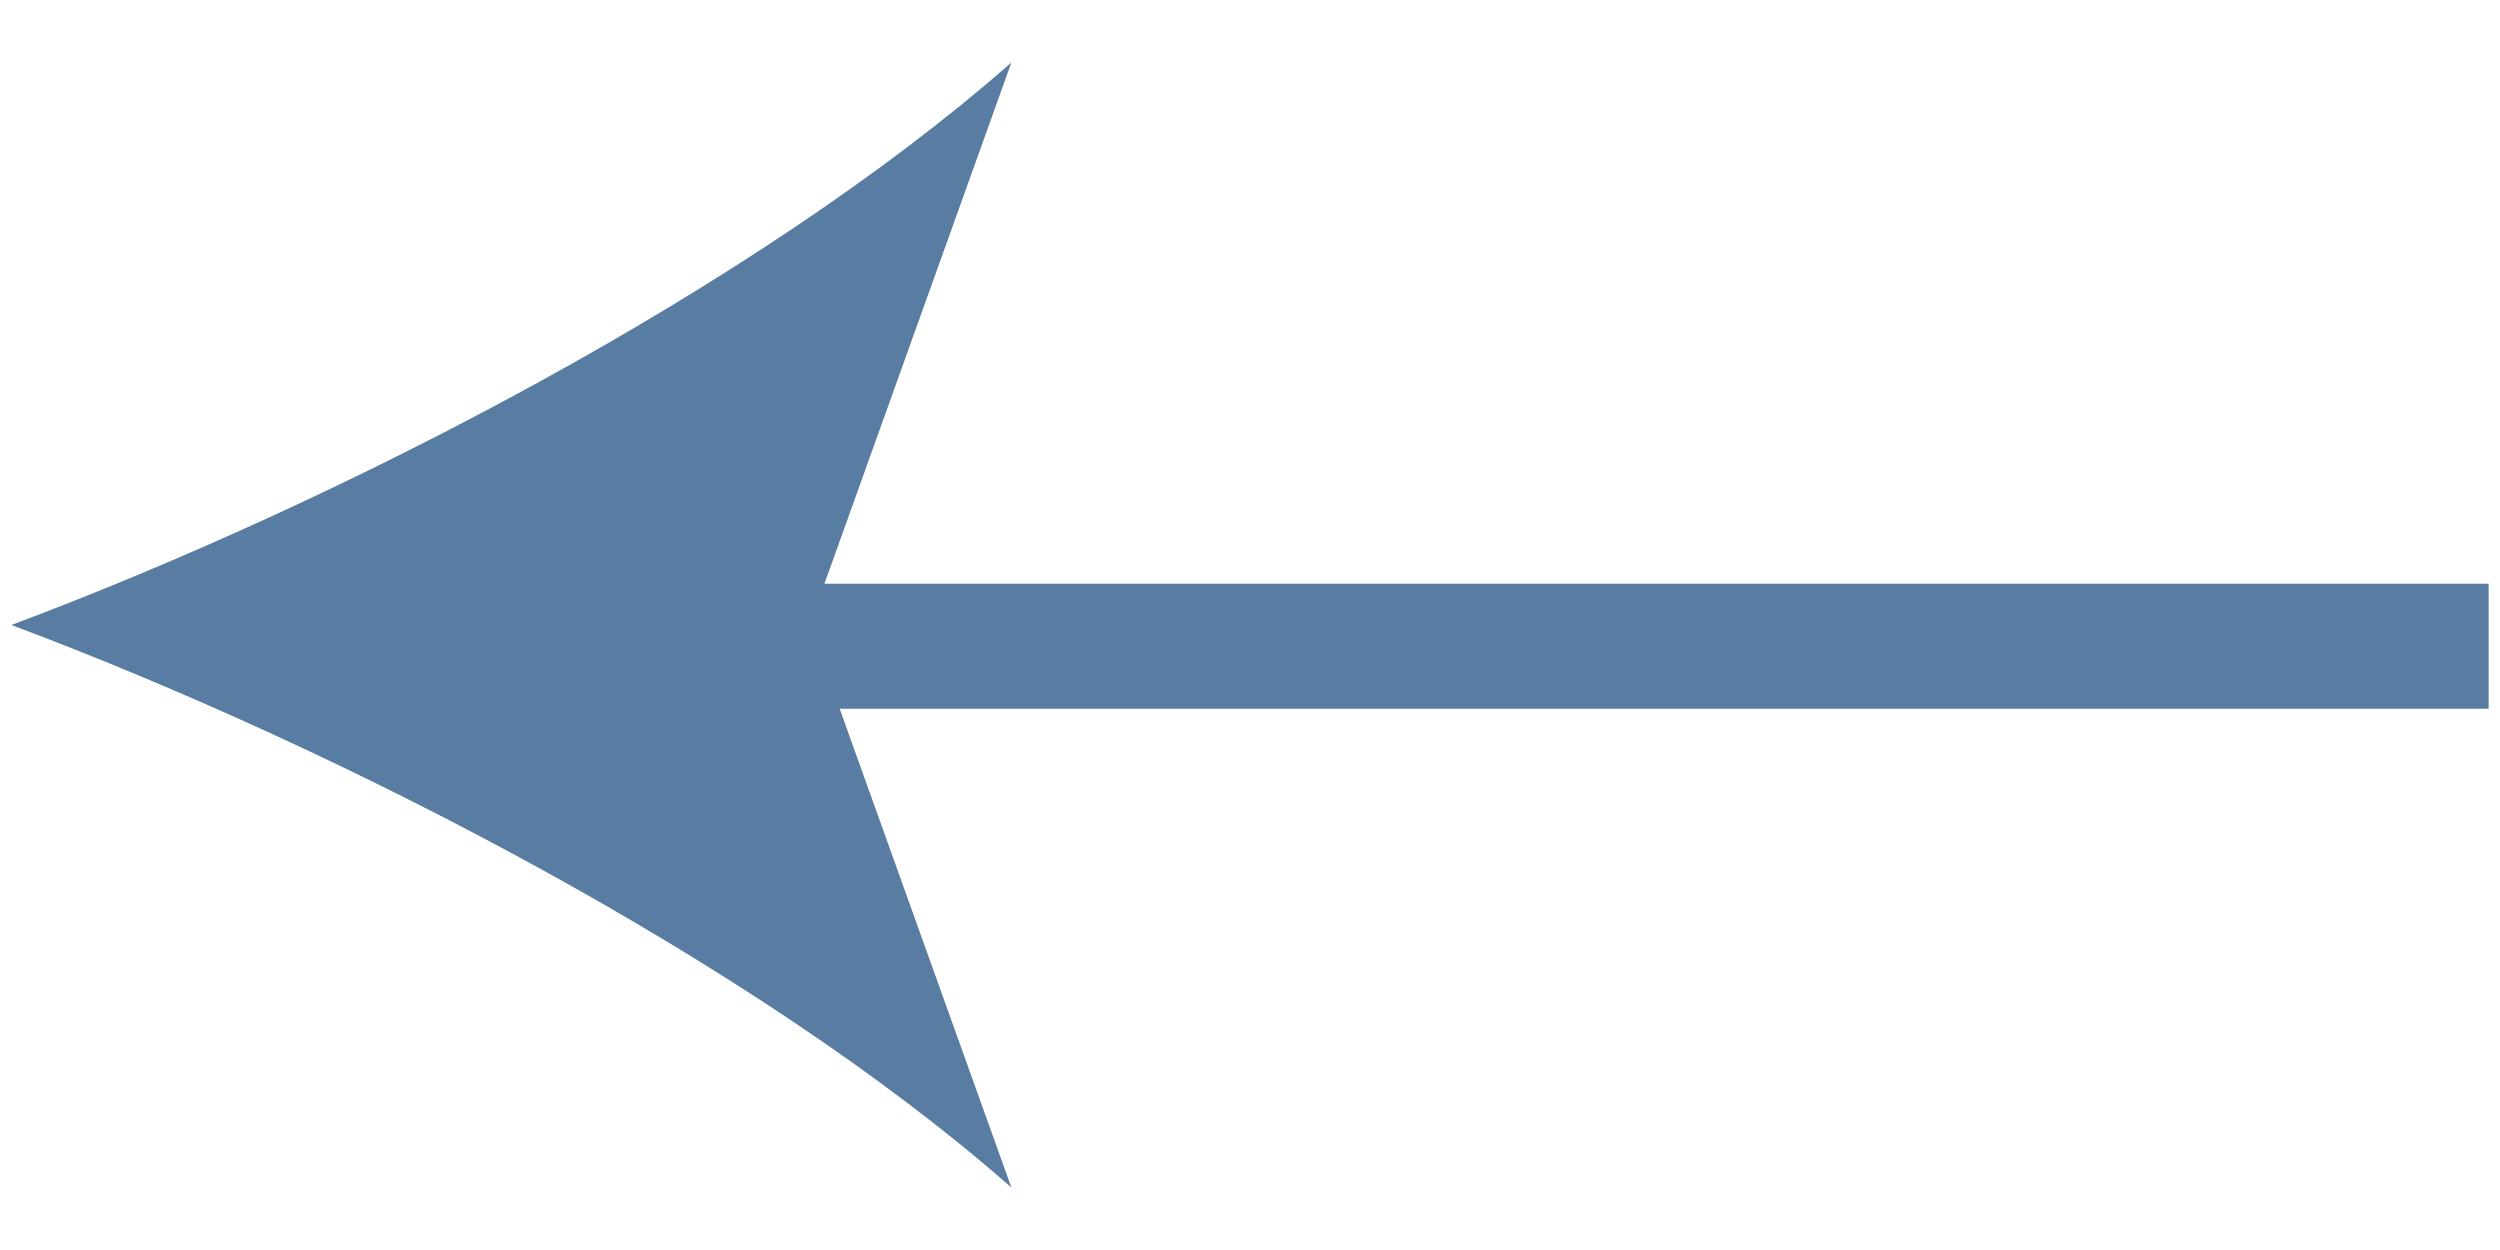
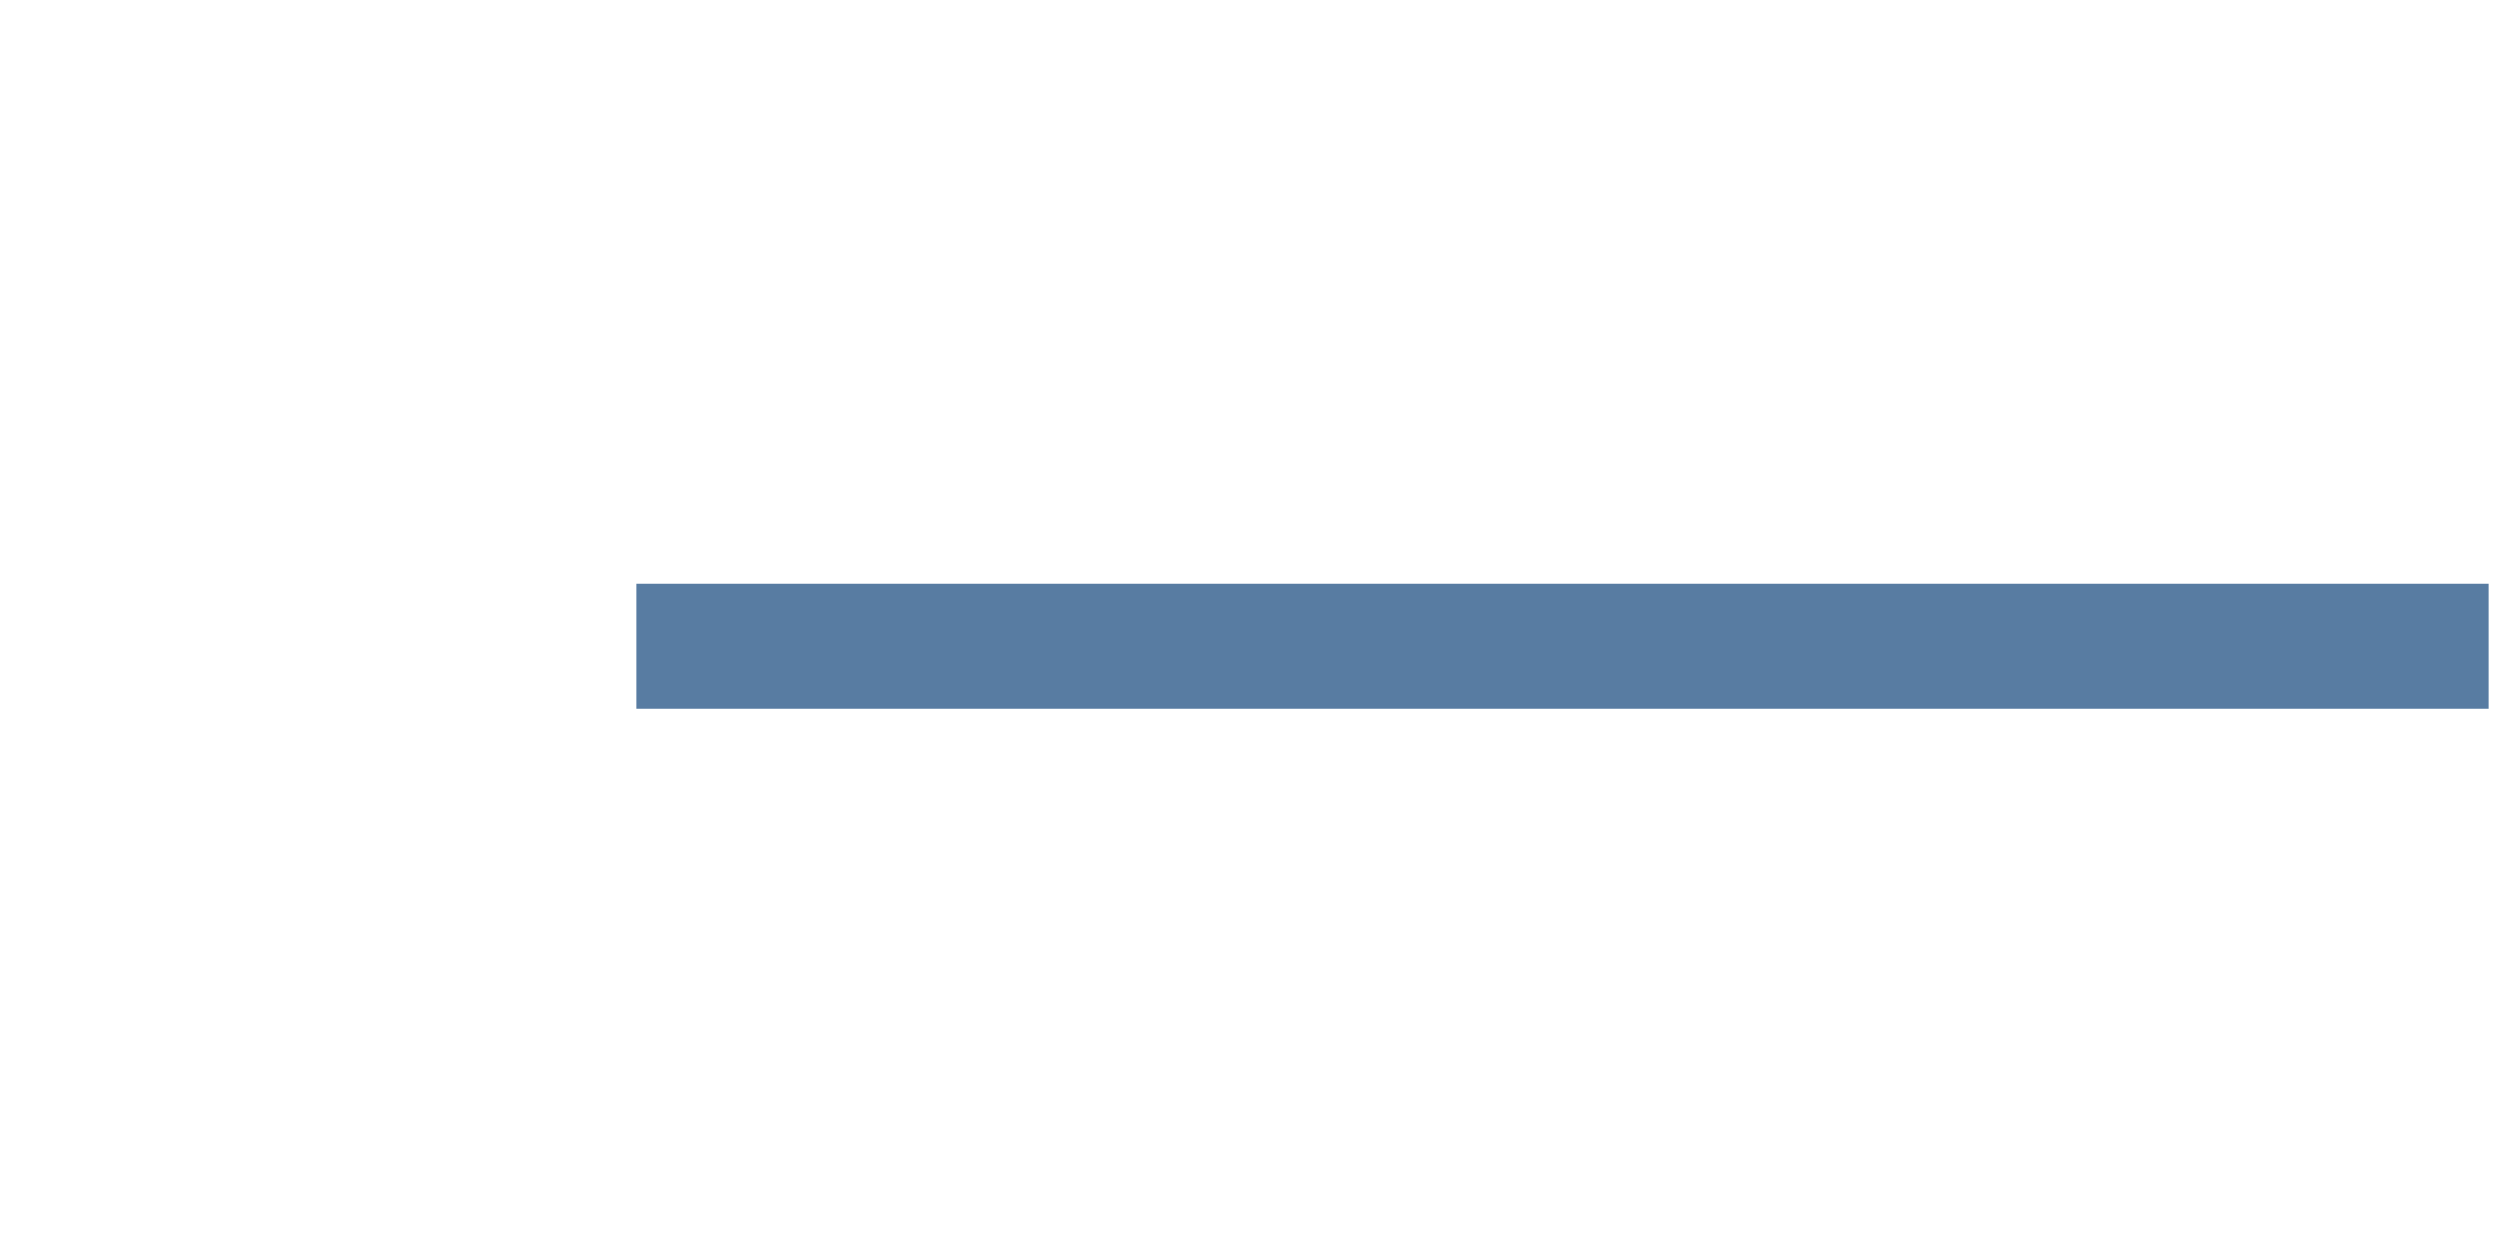
<svg xmlns="http://www.w3.org/2000/svg" width="20" height="10" viewBox="0 0 20 10" fill="none">
  <path d="M19.909 5.17L5.091 5.17" stroke="#587CA2" stroke-miterlimit="10" />
-   <path d="M0.091 5C2.746 5.995 6.044 7.7 8.091 9.5L6.477 5L8.091 0.5C6.044 2.3 2.746 4.005 0.091 5Z" fill="#587CA2" />
</svg>